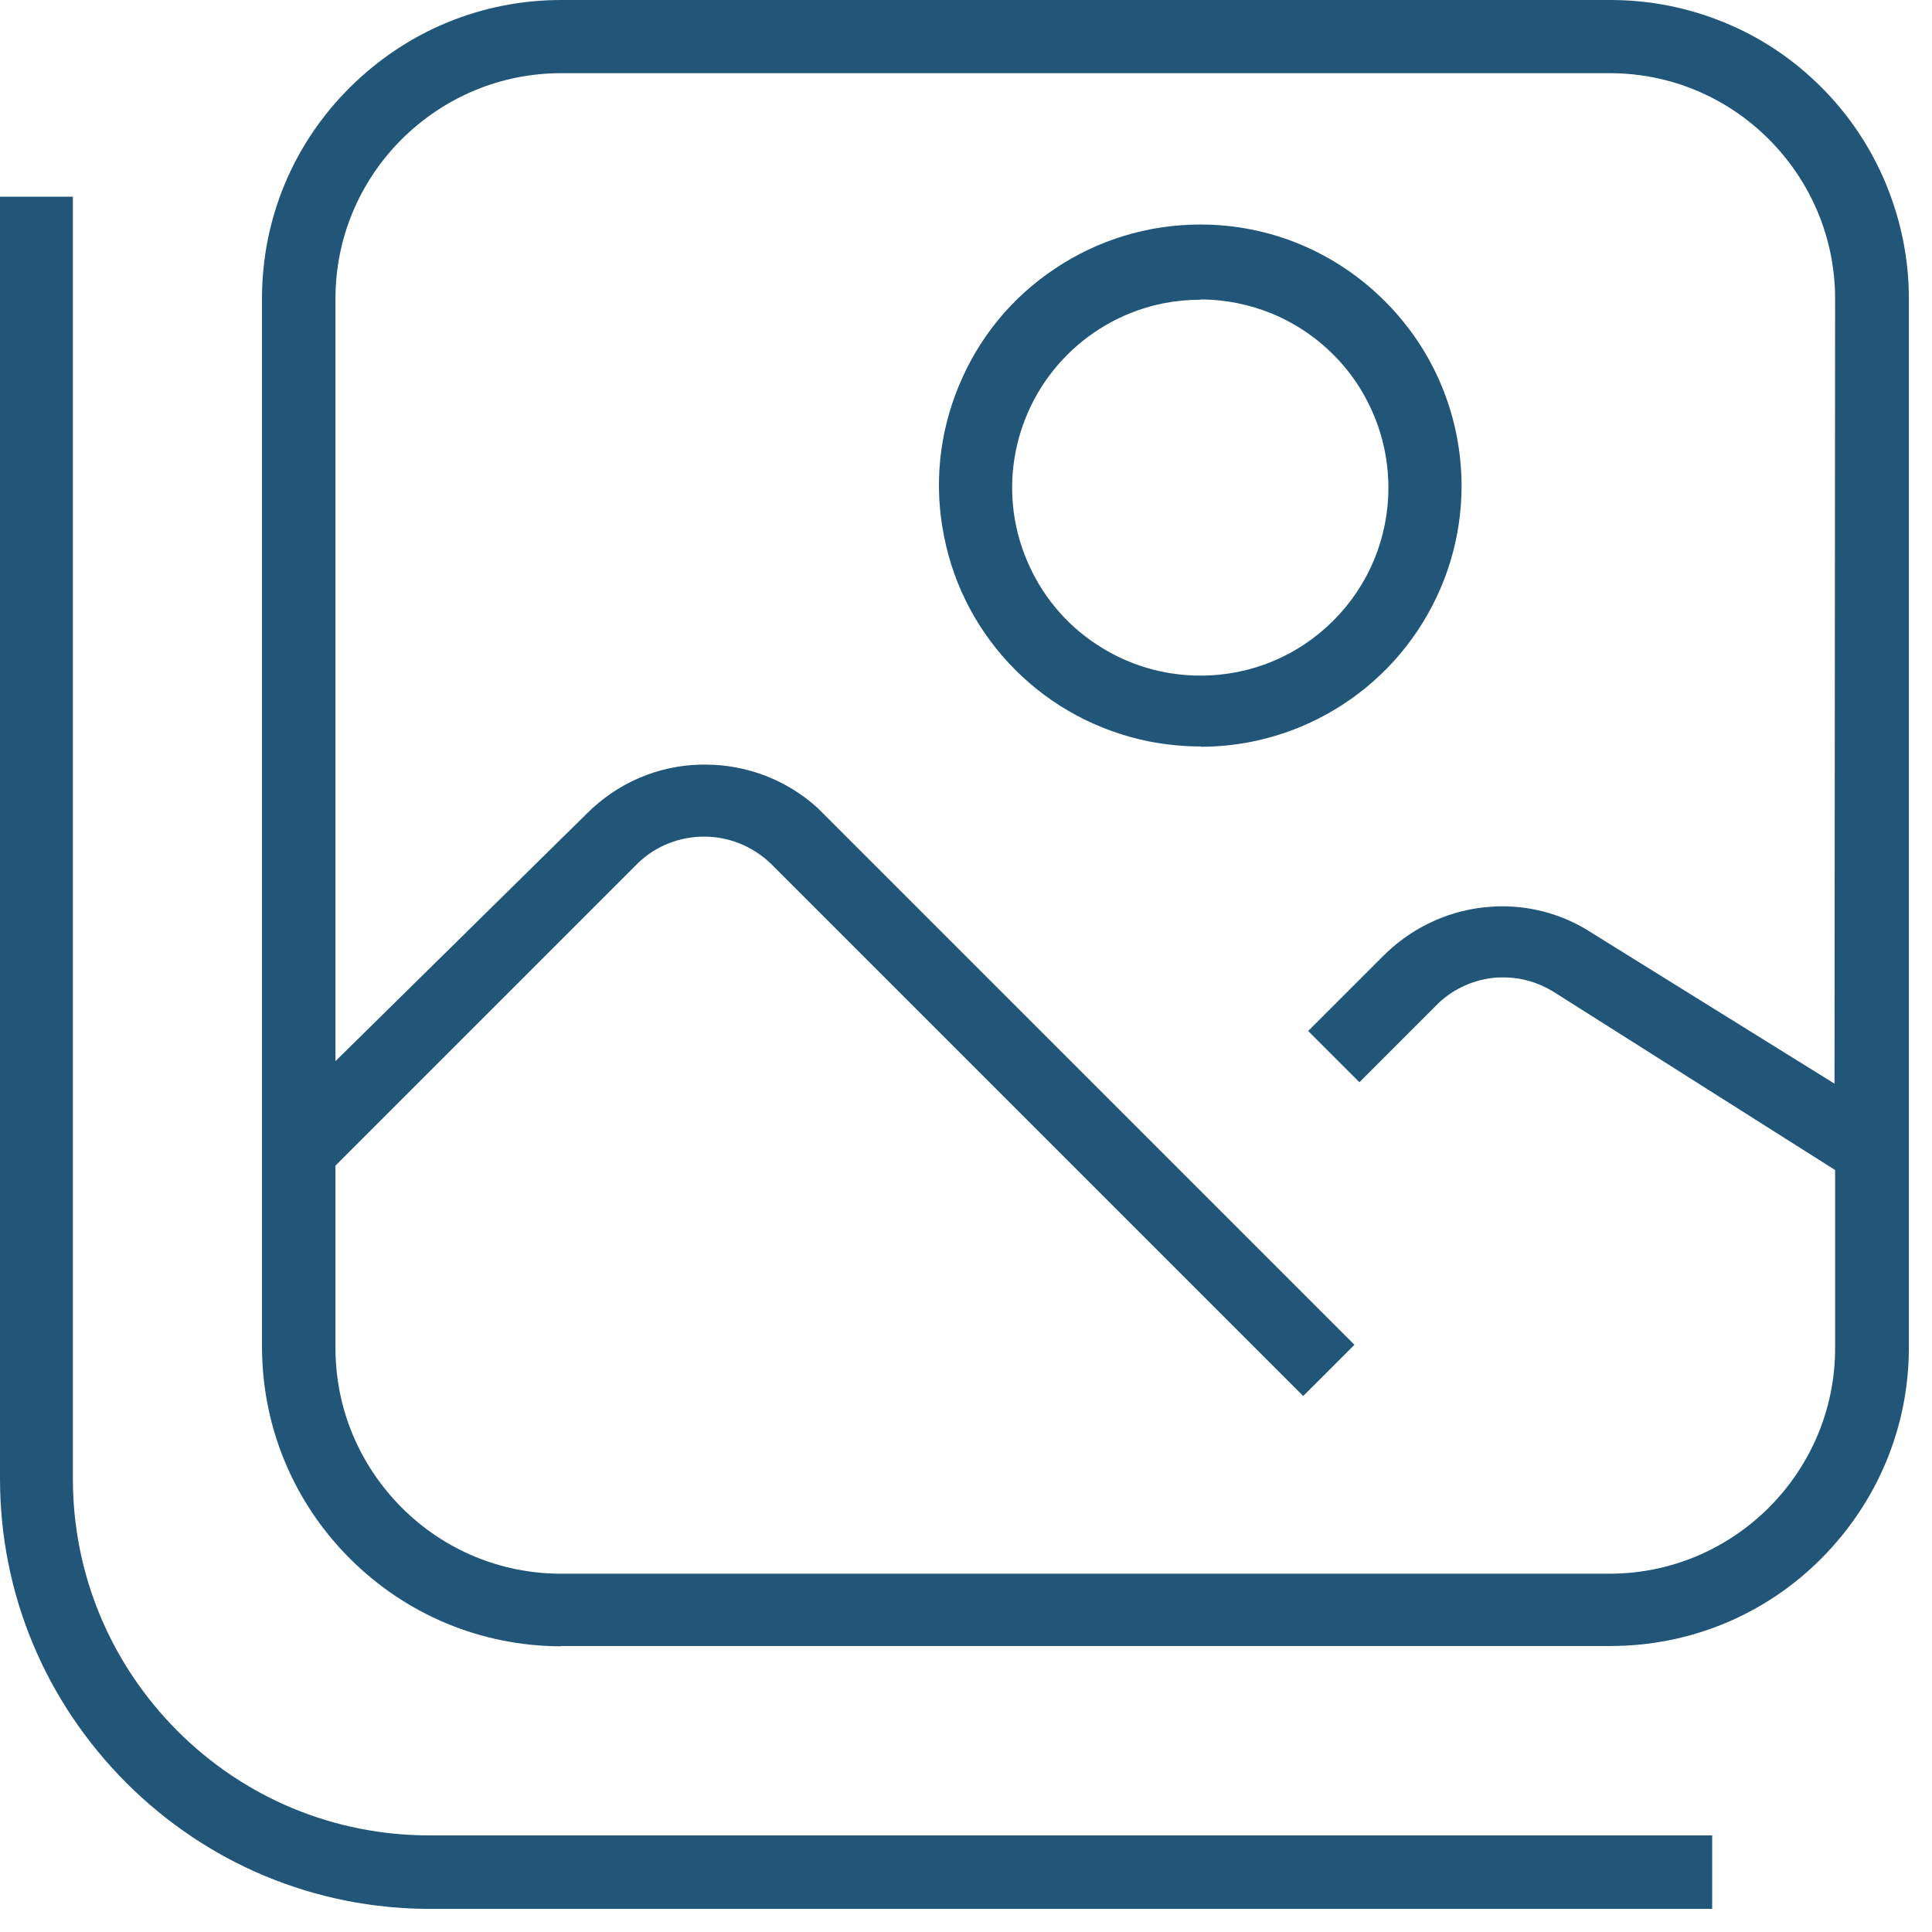
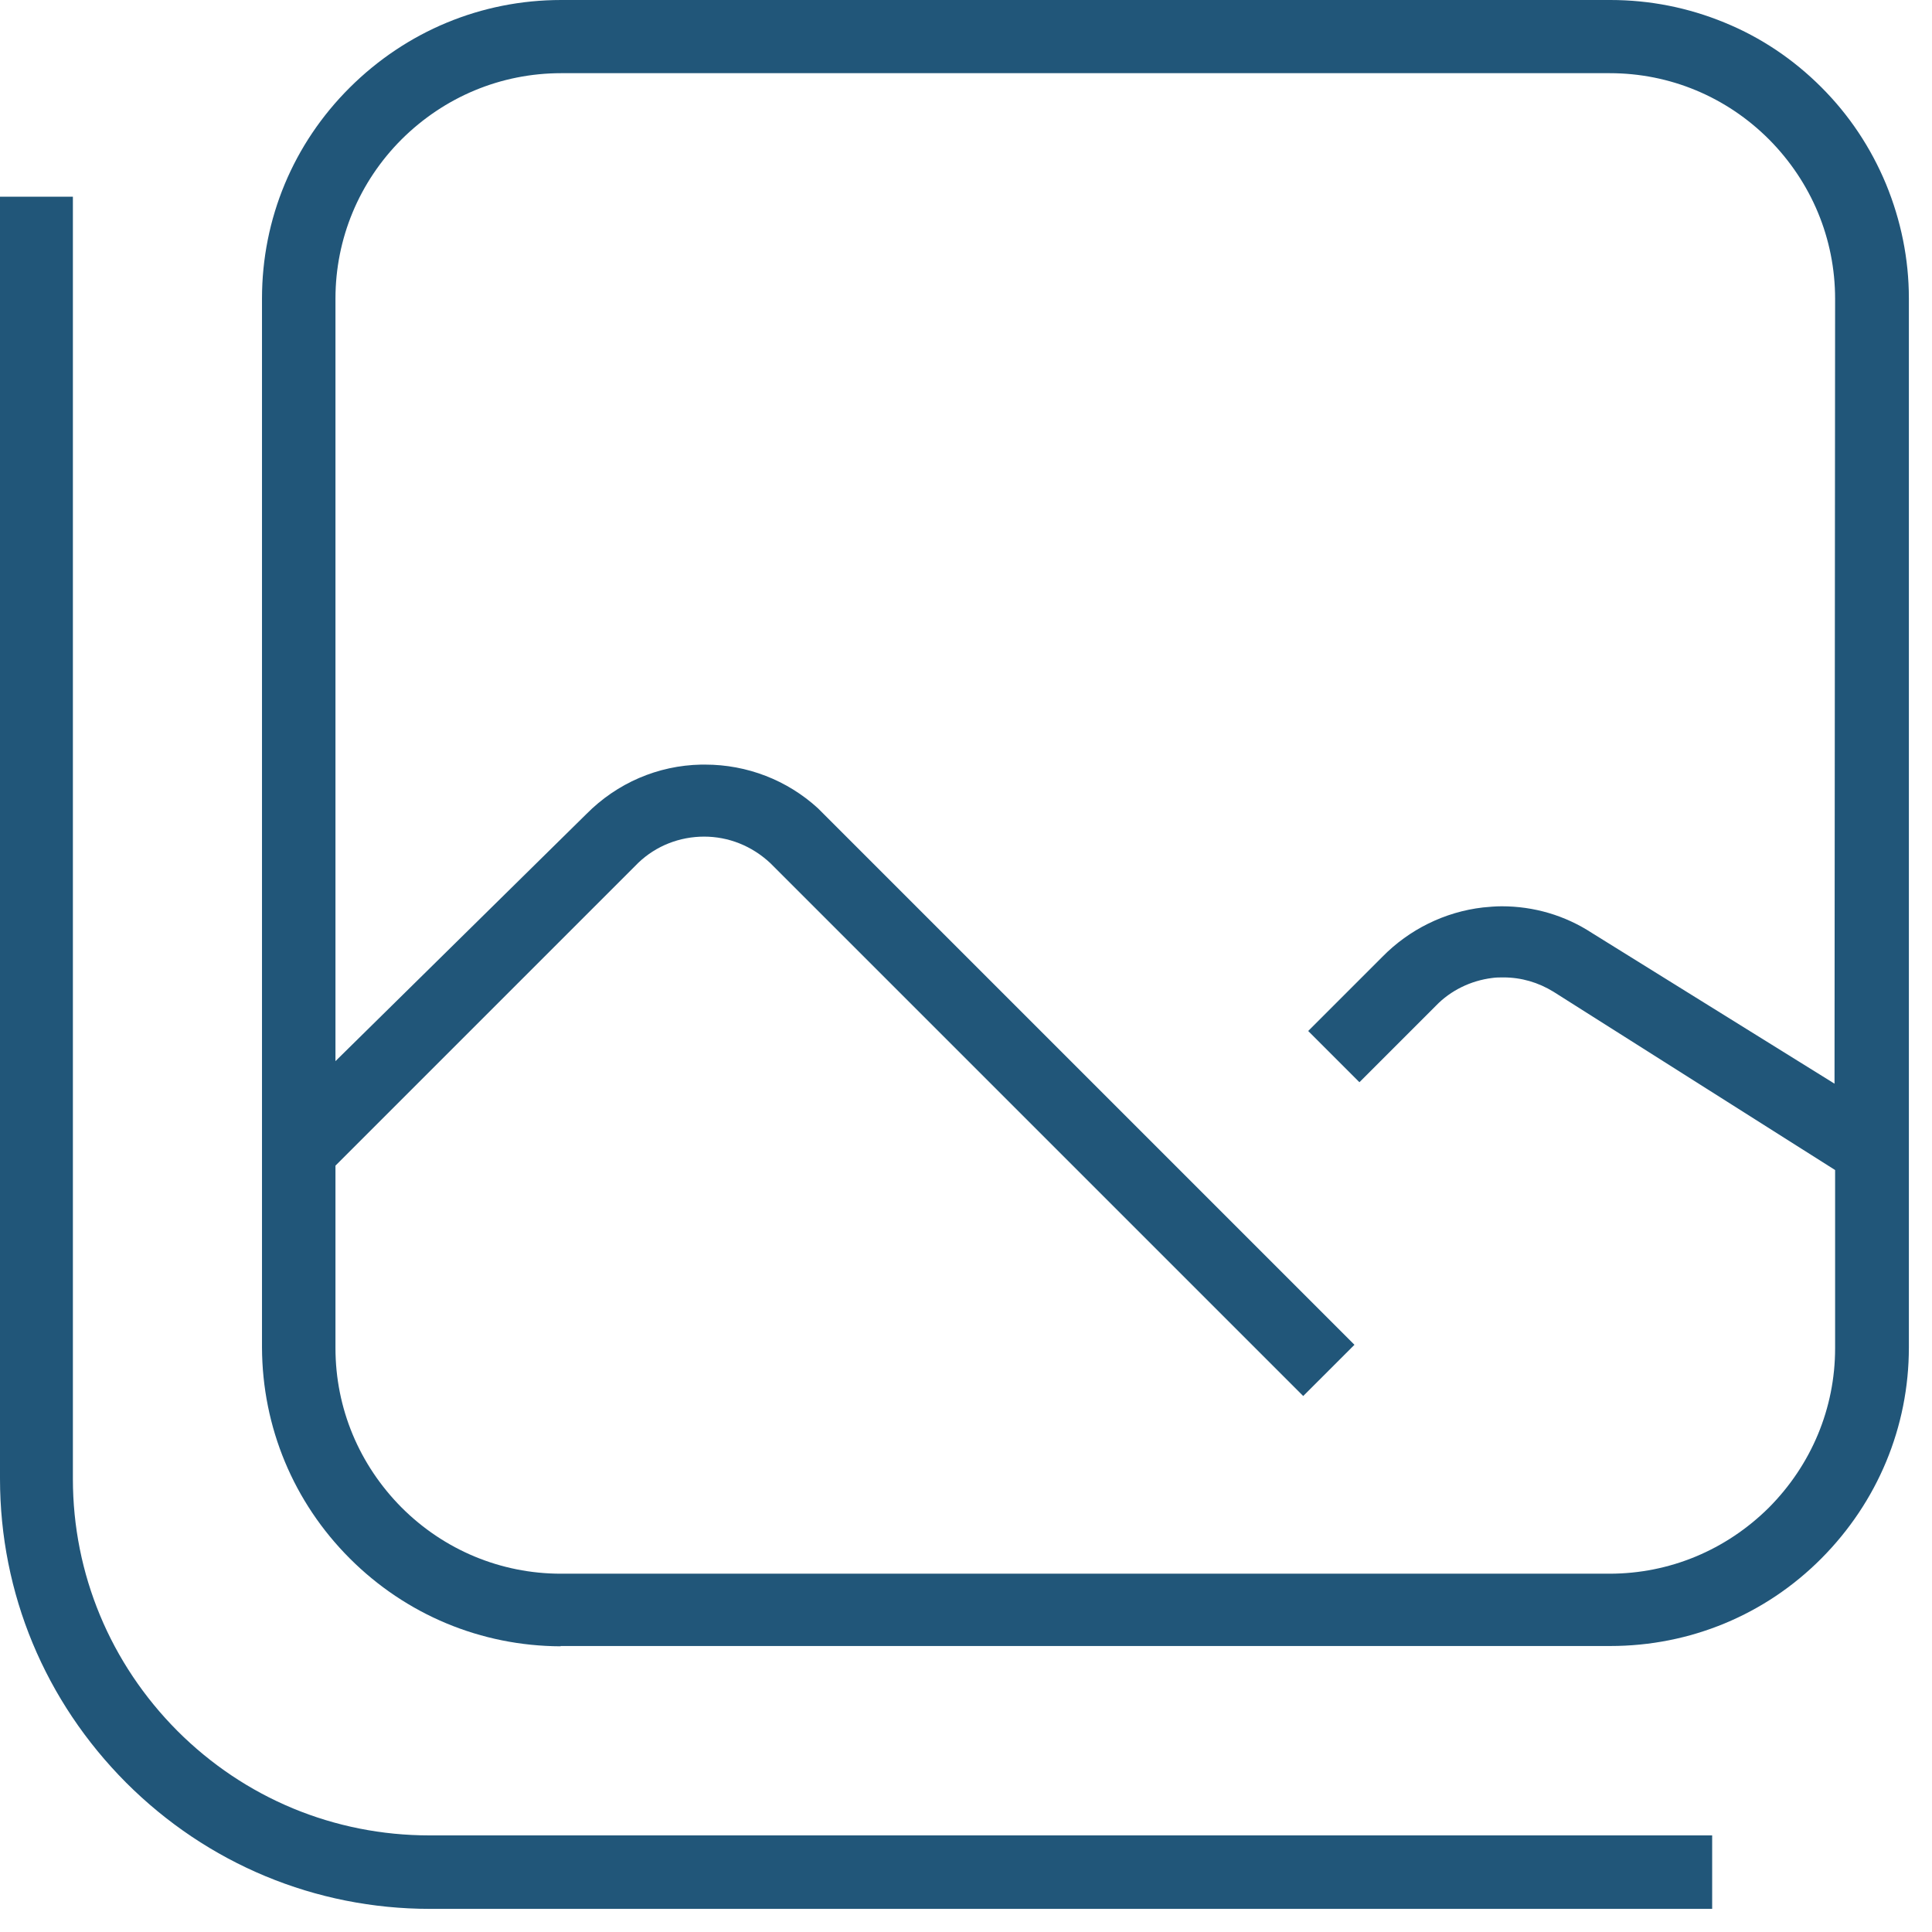
<svg xmlns="http://www.w3.org/2000/svg" width="66" height="66" viewBox="0 0 66 66" fill="none">
  <g clip-path="url(#clip0_956_1292)">
    <path d="M14.69 65.21C10.77 65.21 7.08 63.67 4.31 60.9C1.54 58.12 0 54.44 0 50.51V6.72H2.49V50.52C2.49 53.77 3.77 56.83 6.06 59.13C8.36 61.43 11.42 62.7 14.67 62.7H58.49V65.21H14.69Z" fill="#215679" />
    <path d="M19.15 56.24C16.43 56.23 13.87 55.16 11.95 53.24C10.03 51.32 8.96 48.76 8.95 46.03V10.2C8.95 7.47 10.02 4.91 11.95 2.99C13.88 1.07 16.44 0 19.17 0H55.01C56.36 0 57.67 0.26 58.91 0.77C60.16 1.28 61.27 2.03 62.22 2.98C63.17 3.93 63.91 5.04 64.43 6.29C64.94 7.53 65.21 8.85 65.21 10.19V46.03C65.21 48.75 64.14 51.31 62.22 53.24C60.3 55.17 57.73 56.23 55.01 56.23H19.15V56.24ZM24.06 28.58C23.22 28.58 22.42 28.89 21.81 29.47L11.46 39.82V46.05C11.46 48.11 12.27 50.04 13.72 51.5C15.17 52.95 17.11 53.76 19.16 53.76H54.98C57.04 53.76 58.97 52.95 60.43 51.5C61.88 50.04 62.69 48.11 62.69 46.06V39.97L53.07 33.88C52.55 33.56 51.97 33.39 51.36 33.39C51.23 33.39 51.1 33.39 50.97 33.41C50.25 33.5 49.56 33.83 49.05 34.36L46.44 36.97L44.69 35.22L47.22 32.69C48.14 31.75 49.36 31.15 50.66 31C50.87 30.98 51.08 30.96 51.3 30.96C52.4 30.96 53.46 31.27 54.38 31.87L62.67 37.02L62.69 10.21C62.69 8.15 61.88 6.22 60.43 4.76C58.98 3.31 57.05 2.5 54.99 2.5H19.17C17.11 2.5 15.18 3.31 13.72 4.76C12.27 6.21 11.46 8.15 11.46 10.2V36.25L20.03 27.81C21.08 26.75 22.47 26.15 23.95 26.12H24.09C25.52 26.12 26.89 26.65 27.94 27.61L46.27 45.94L44.52 47.69L26.32 29.49C25.68 28.89 24.88 28.58 24.05 28.58H24.06Z" fill="#215679" />
-     <path d="M41 25.5C40.42 25.5 39.83 25.44 39.26 25.33C37.52 24.98 35.94 24.14 34.69 22.89C33.44 21.64 32.59 20.06 32.25 18.32C31.9 16.58 32.08 14.8 32.76 13.17C33.44 11.53 34.57 10.15 36.05 9.17C37.52 8.19 39.23 7.67 41.01 7.67C43.39 7.67 45.63 8.61 47.31 10.29C48.99 11.97 49.92 14.21 49.93 16.59C49.93 18.36 49.41 20.07 48.43 21.54C47.45 23.01 46.06 24.15 44.43 24.83C43.34 25.28 42.19 25.51 41.02 25.51L41 25.5ZM41 10.24C40.58 10.24 40.16 10.28 39.75 10.36C38.5 10.61 37.36 11.22 36.46 12.12C35.56 13.02 34.95 14.16 34.7 15.41C34.45 16.66 34.58 17.95 35.07 19.12C35.56 20.3 36.38 21.3 37.44 22C38.5 22.71 39.74 23.08 41.01 23.08C42.73 23.08 44.34 22.41 45.55 21.2C46.76 19.99 47.43 18.37 47.43 16.66C47.43 15.38 47.05 14.15 46.35 13.09C45.64 12.03 44.64 11.21 43.47 10.72C42.69 10.4 41.86 10.23 41.01 10.23L41 10.24Z" fill="#215679" />
  </g>
  <defs>
    <clipPath id="clip0_956_1292">
      <rect width="65.21" height="65.21" fill="white" />
    </clipPath>
  </defs>
</svg>